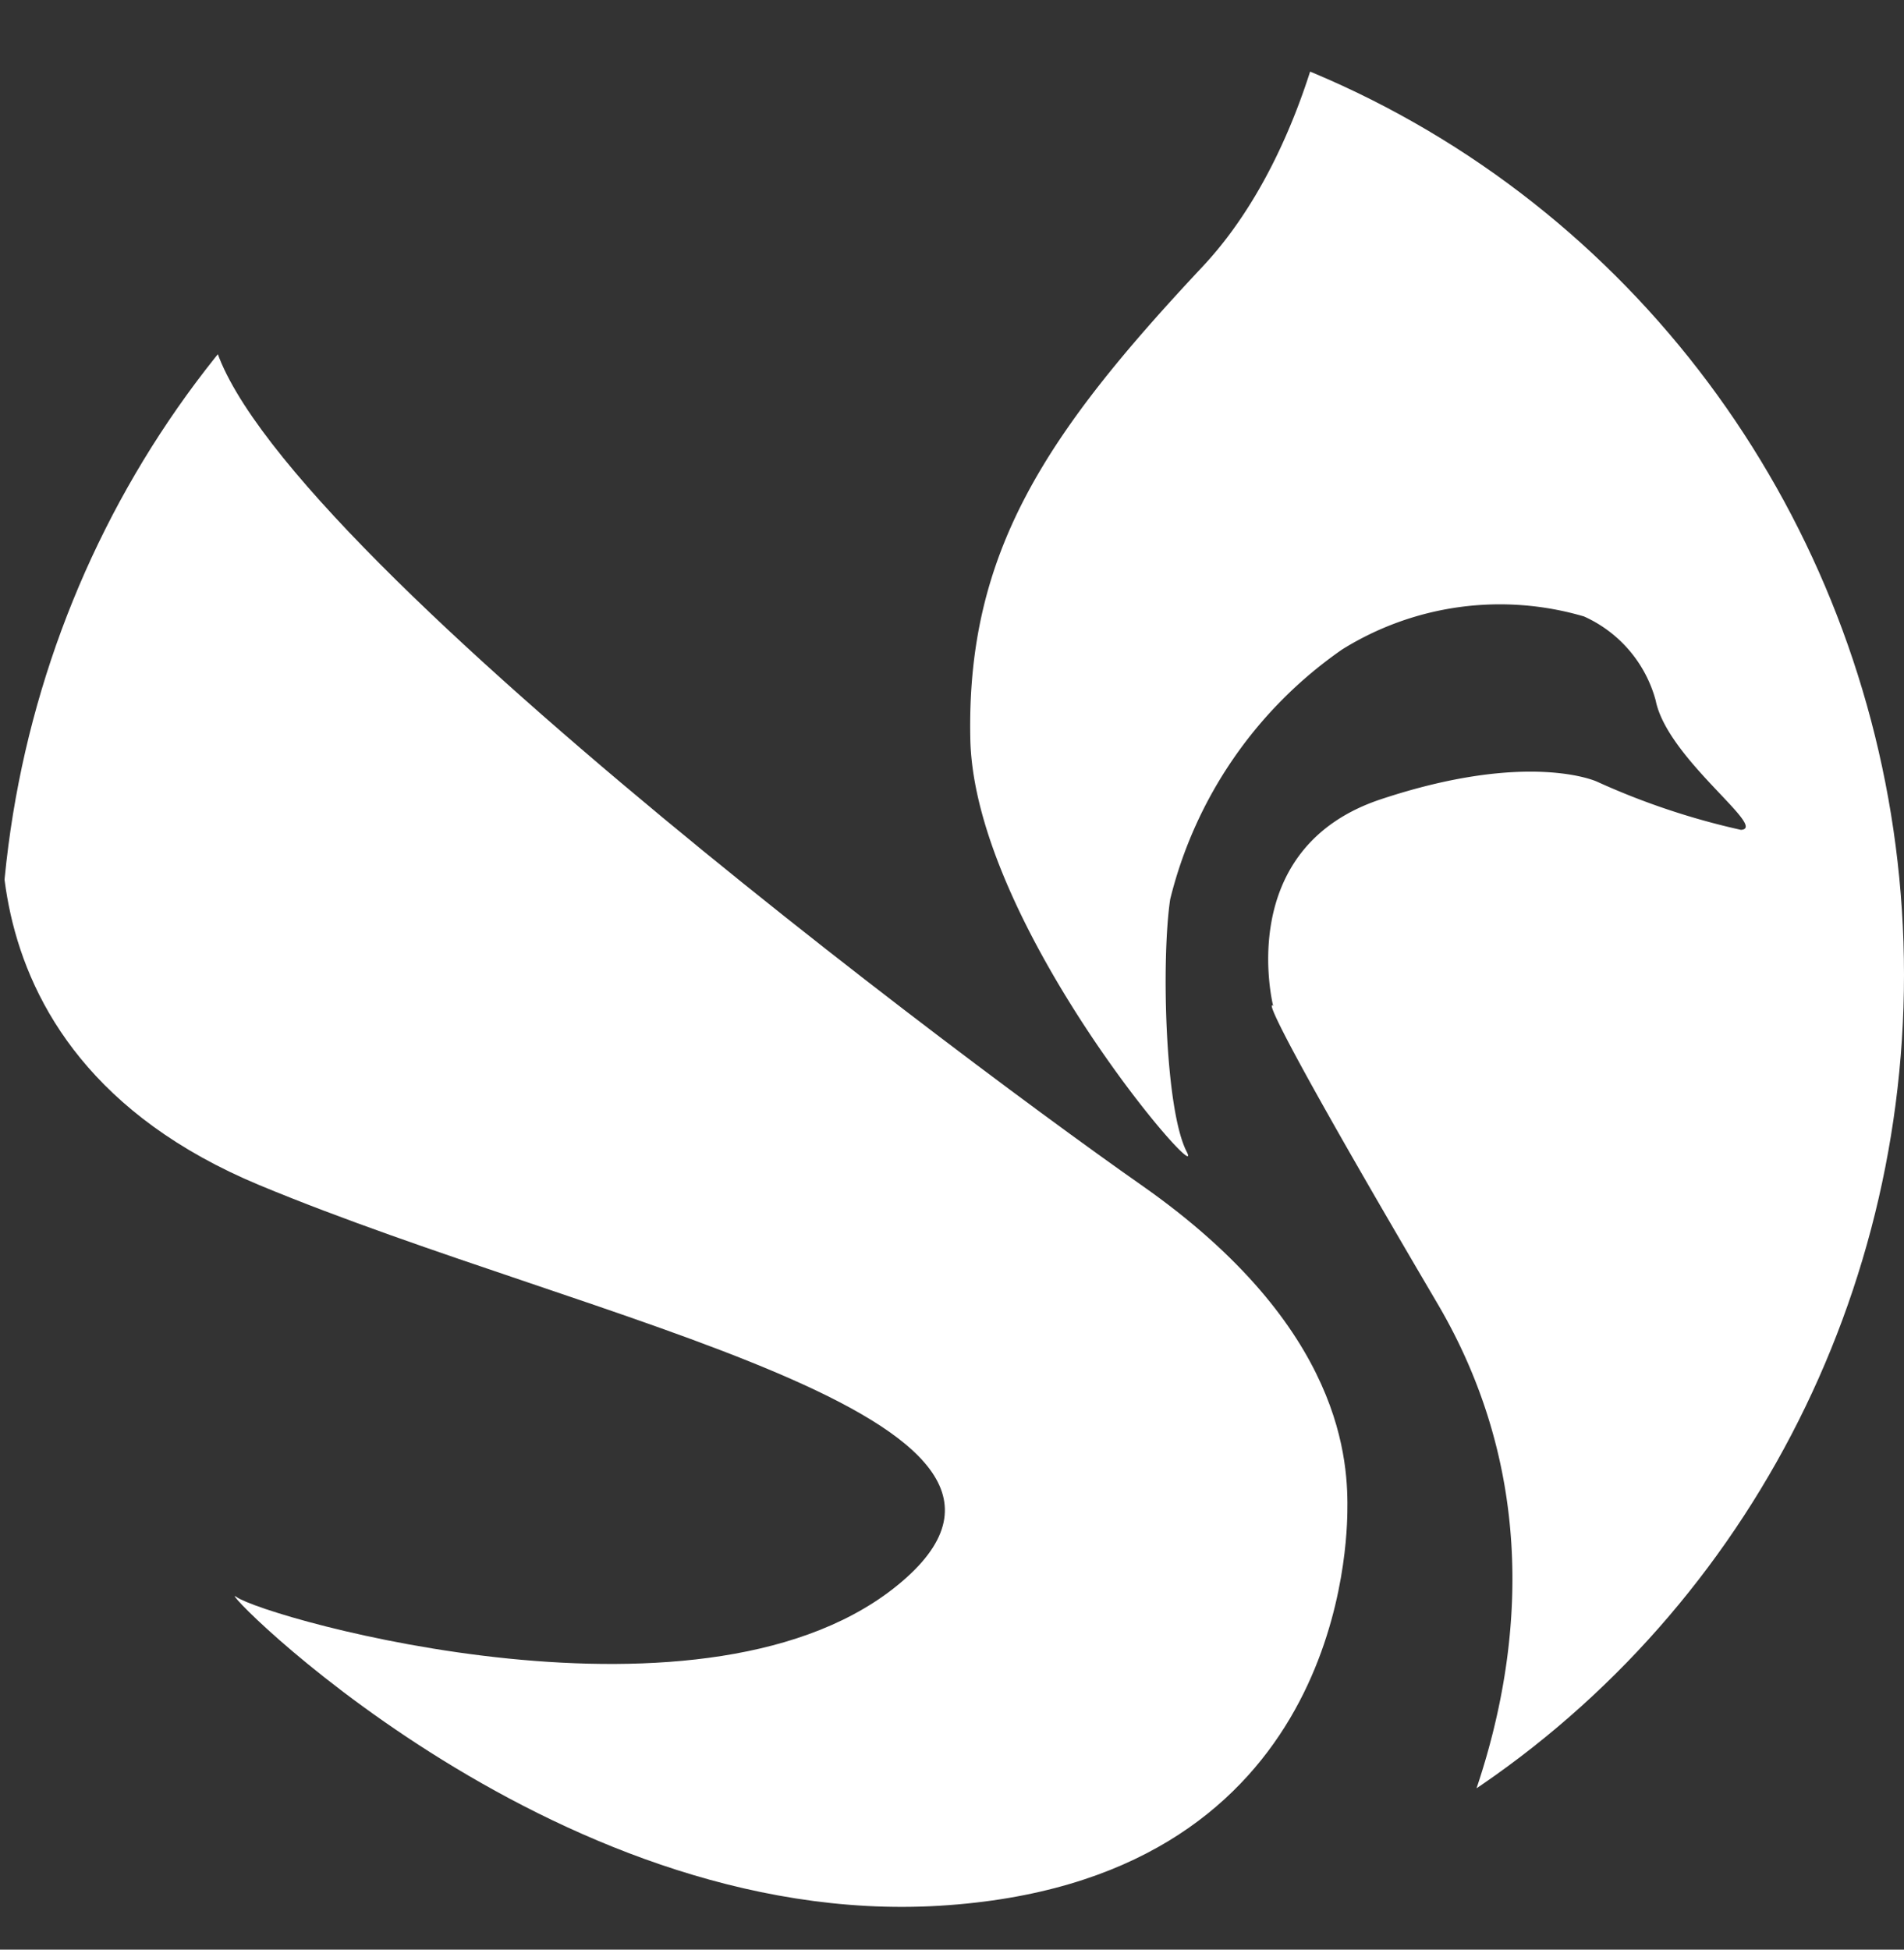
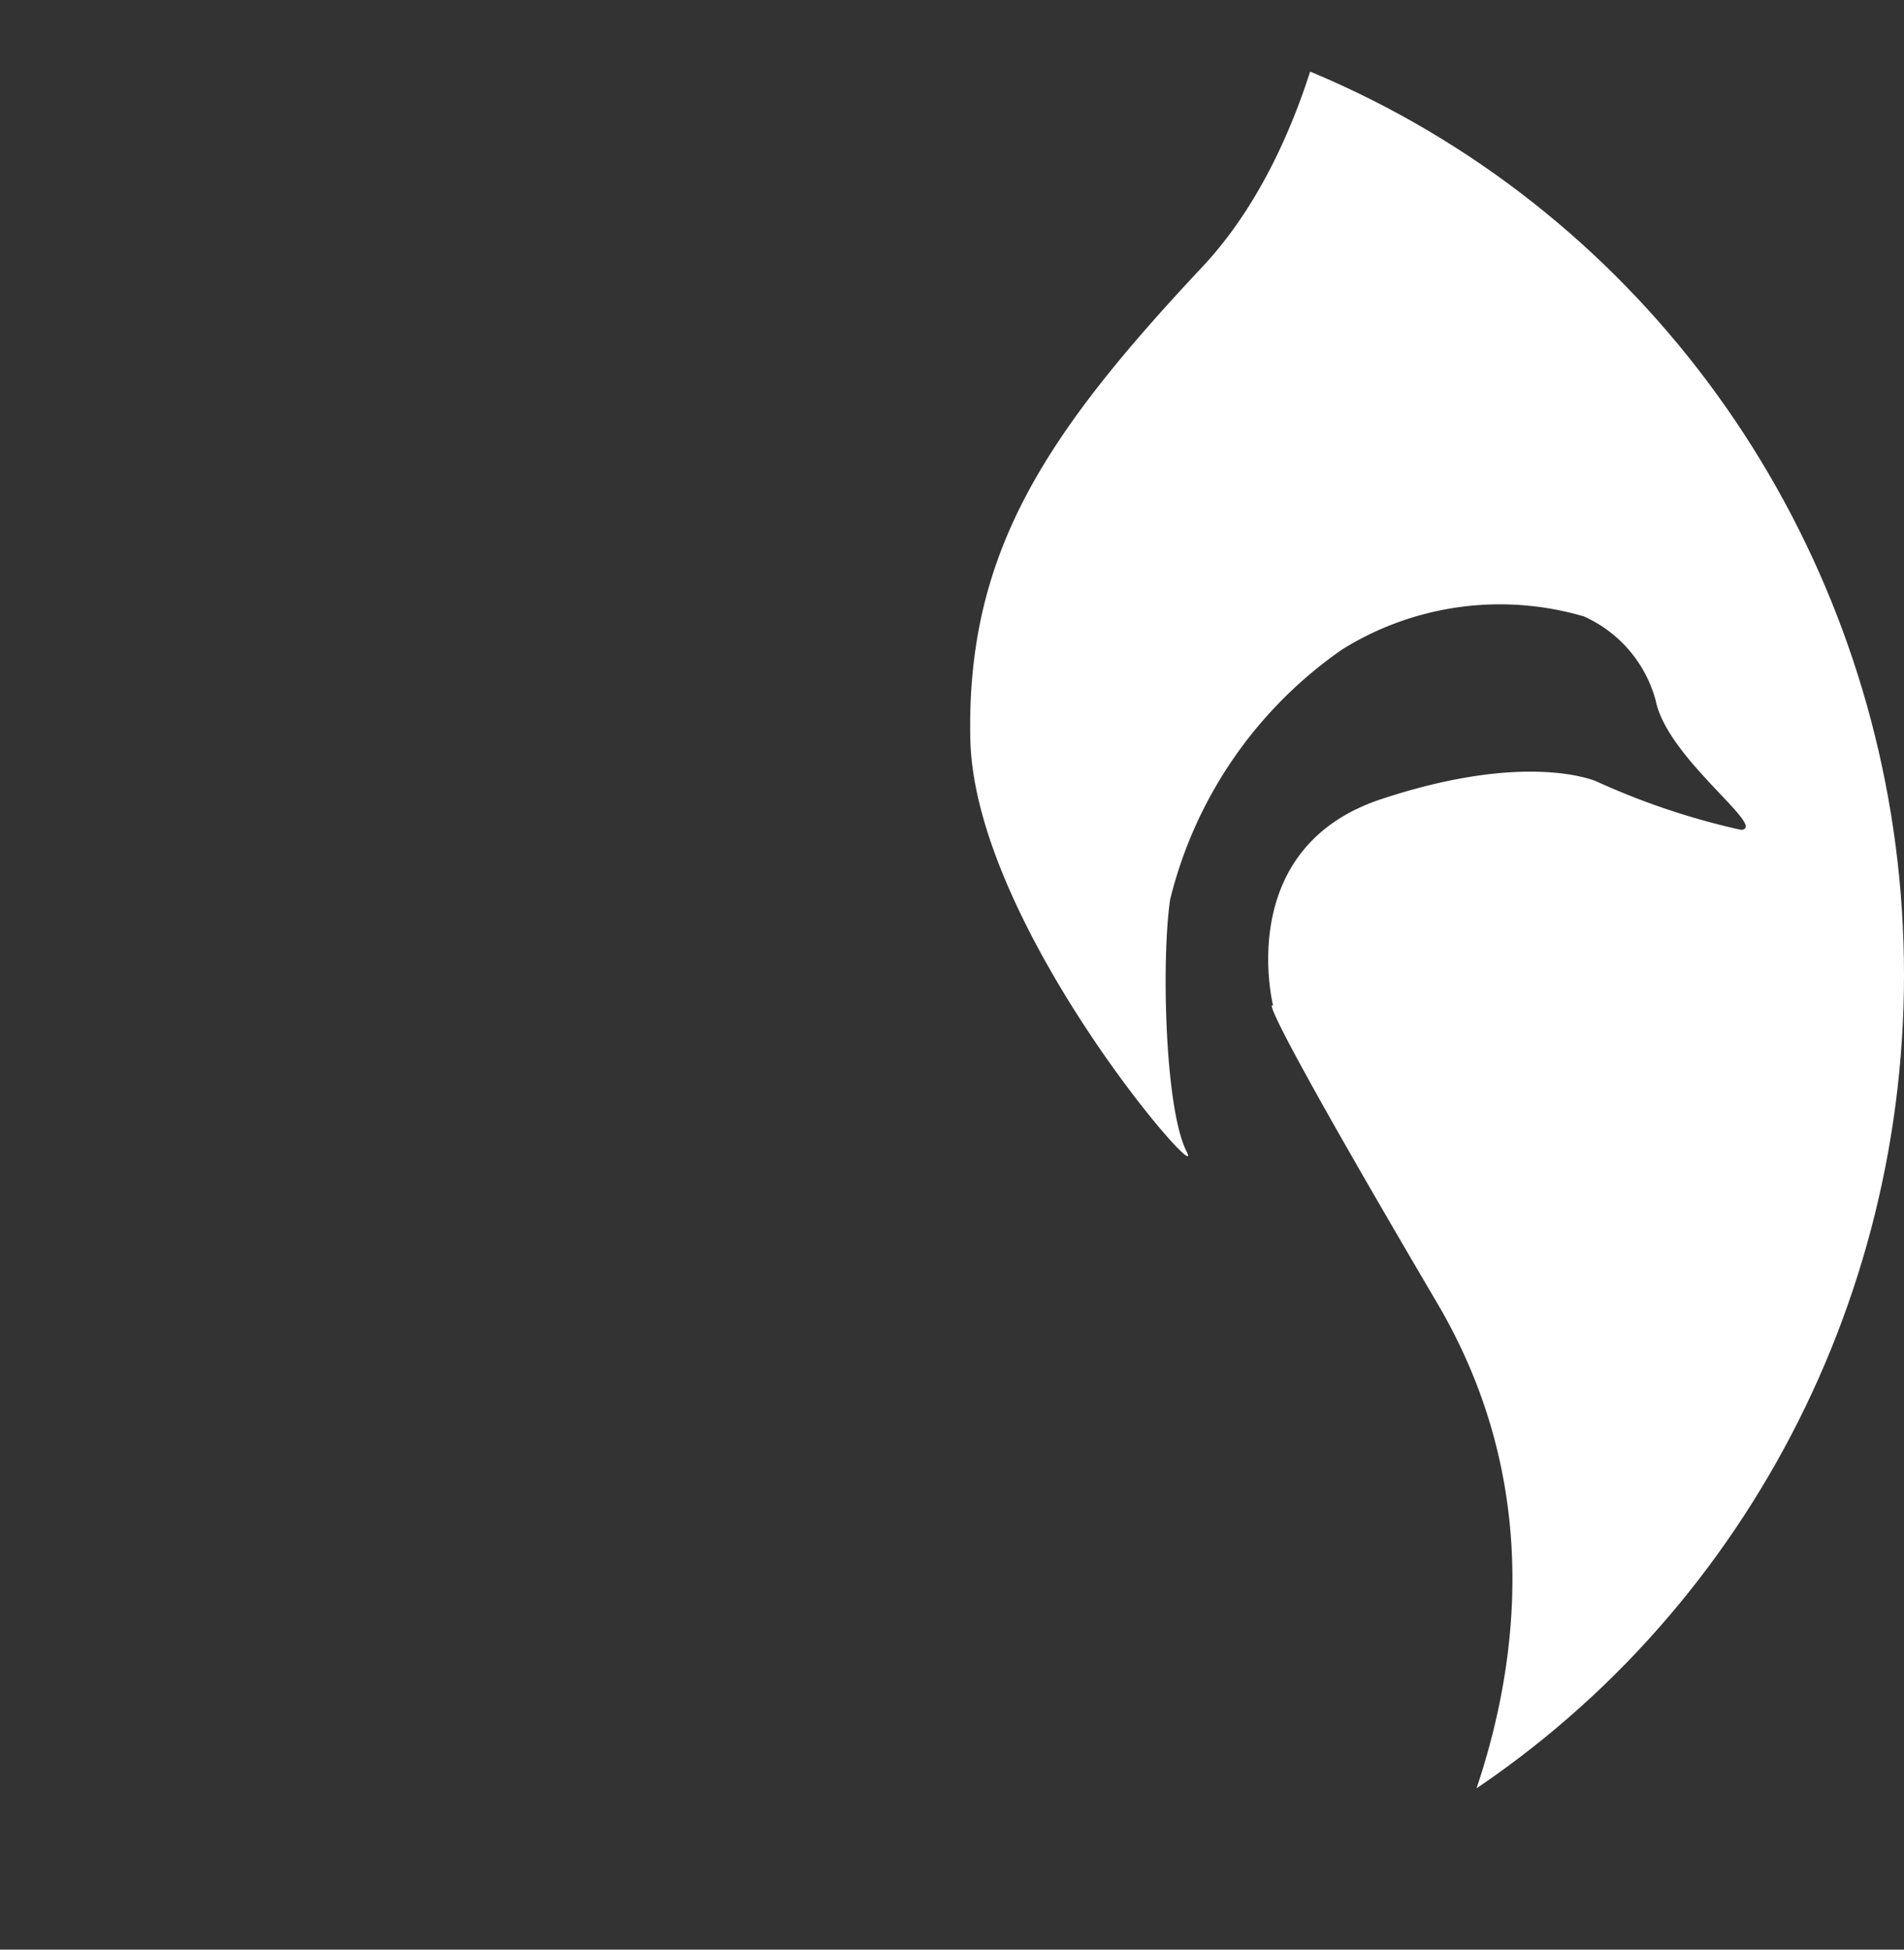
<svg xmlns="http://www.w3.org/2000/svg" width="42" height="43" viewBox="0 0 42 43">
  <rect x="0" y="0" width="42" height="43" fill="#333333" stroke="none" />
  <defs>
    <clipPath id="a">
      <ellipse cx="21" cy="21.5" rx="21" ry="21.5" transform="translate(0 -0.354)" fill="#fff" />
    </clipPath>
  </defs>
  <g transform="translate(0 0.354)" clip-path="url(#a)">
    <g transform="translate(-3.306 -8.243)">
      <path d="M1439.258,375.356s5.251-7.335,1.01-14.546-3.623-6.561-3.623-6.561-.887-3.476,2.376-4.56,4.763-.39,4.763-.39a16.1,16.1,0,0,0,3.18,1.065c.609-.038-1.626-1.568-1.882-2.856a2.844,2.844,0,0,0-1.581-1.851,6.579,6.579,0,0,0-5.336.729,9.461,9.461,0,0,0-3.792,5.509c-.195,1.3-.122,4.621.363,5.566s-4.684-4.977-4.772-9.1,1.667-6.733,5.124-10.42,3.915-11.5,2.33-13.5,14.183,7.51,15.883,14.921,3.3,2.869,1.2,17.448S1439.258,375.356,1439.258,375.356Z" transform="translate(-1405.254 -324.172)" fill="#fff" />
-       <path d="M1301.293,363.33s-1.838,6.618,5.491,9.665,18.408,5.095,14.182,8.729-14.057.81-14.693.352,6.877,7.334,15.51,6.81,8.976-7.6,8.994-8.671-.04-4.07-4.541-7.221-21.643-16.042-20.47-19.431-8.015,7.637-8.015,7.637Z" transform="translate(-1297.75 -338.965)" fill="#fff" />
    </g>
  </g>
</svg>